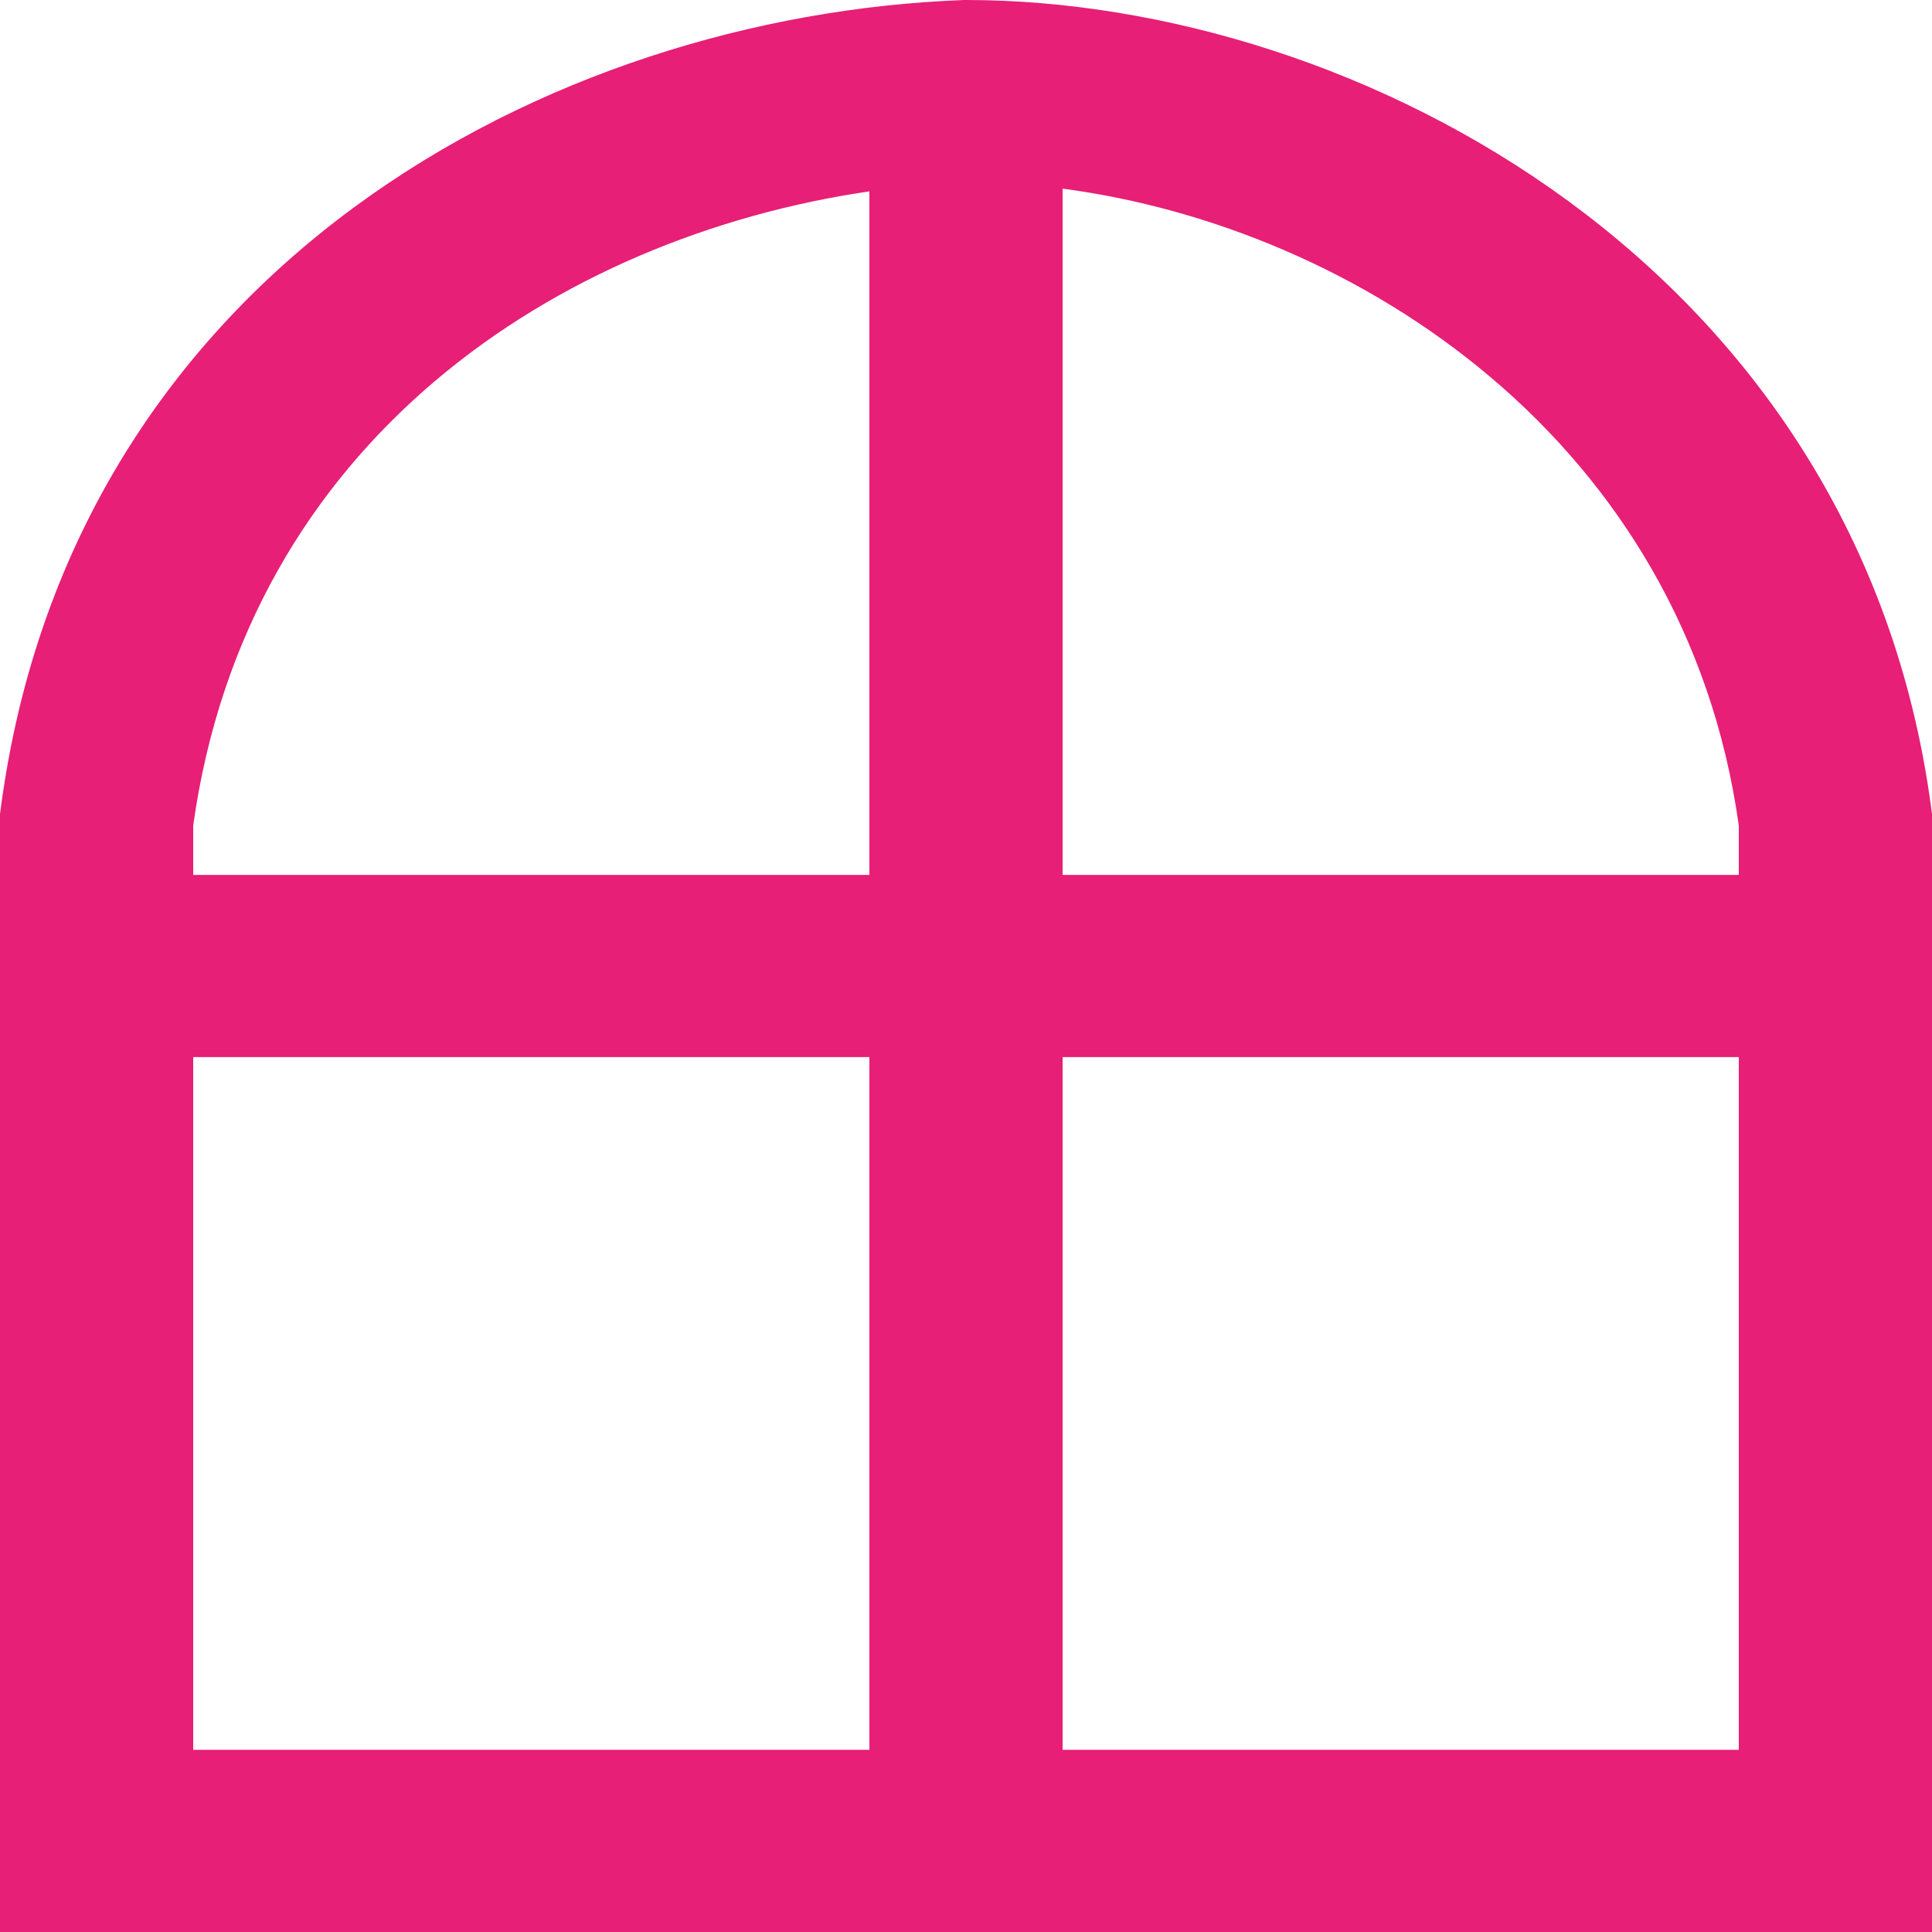
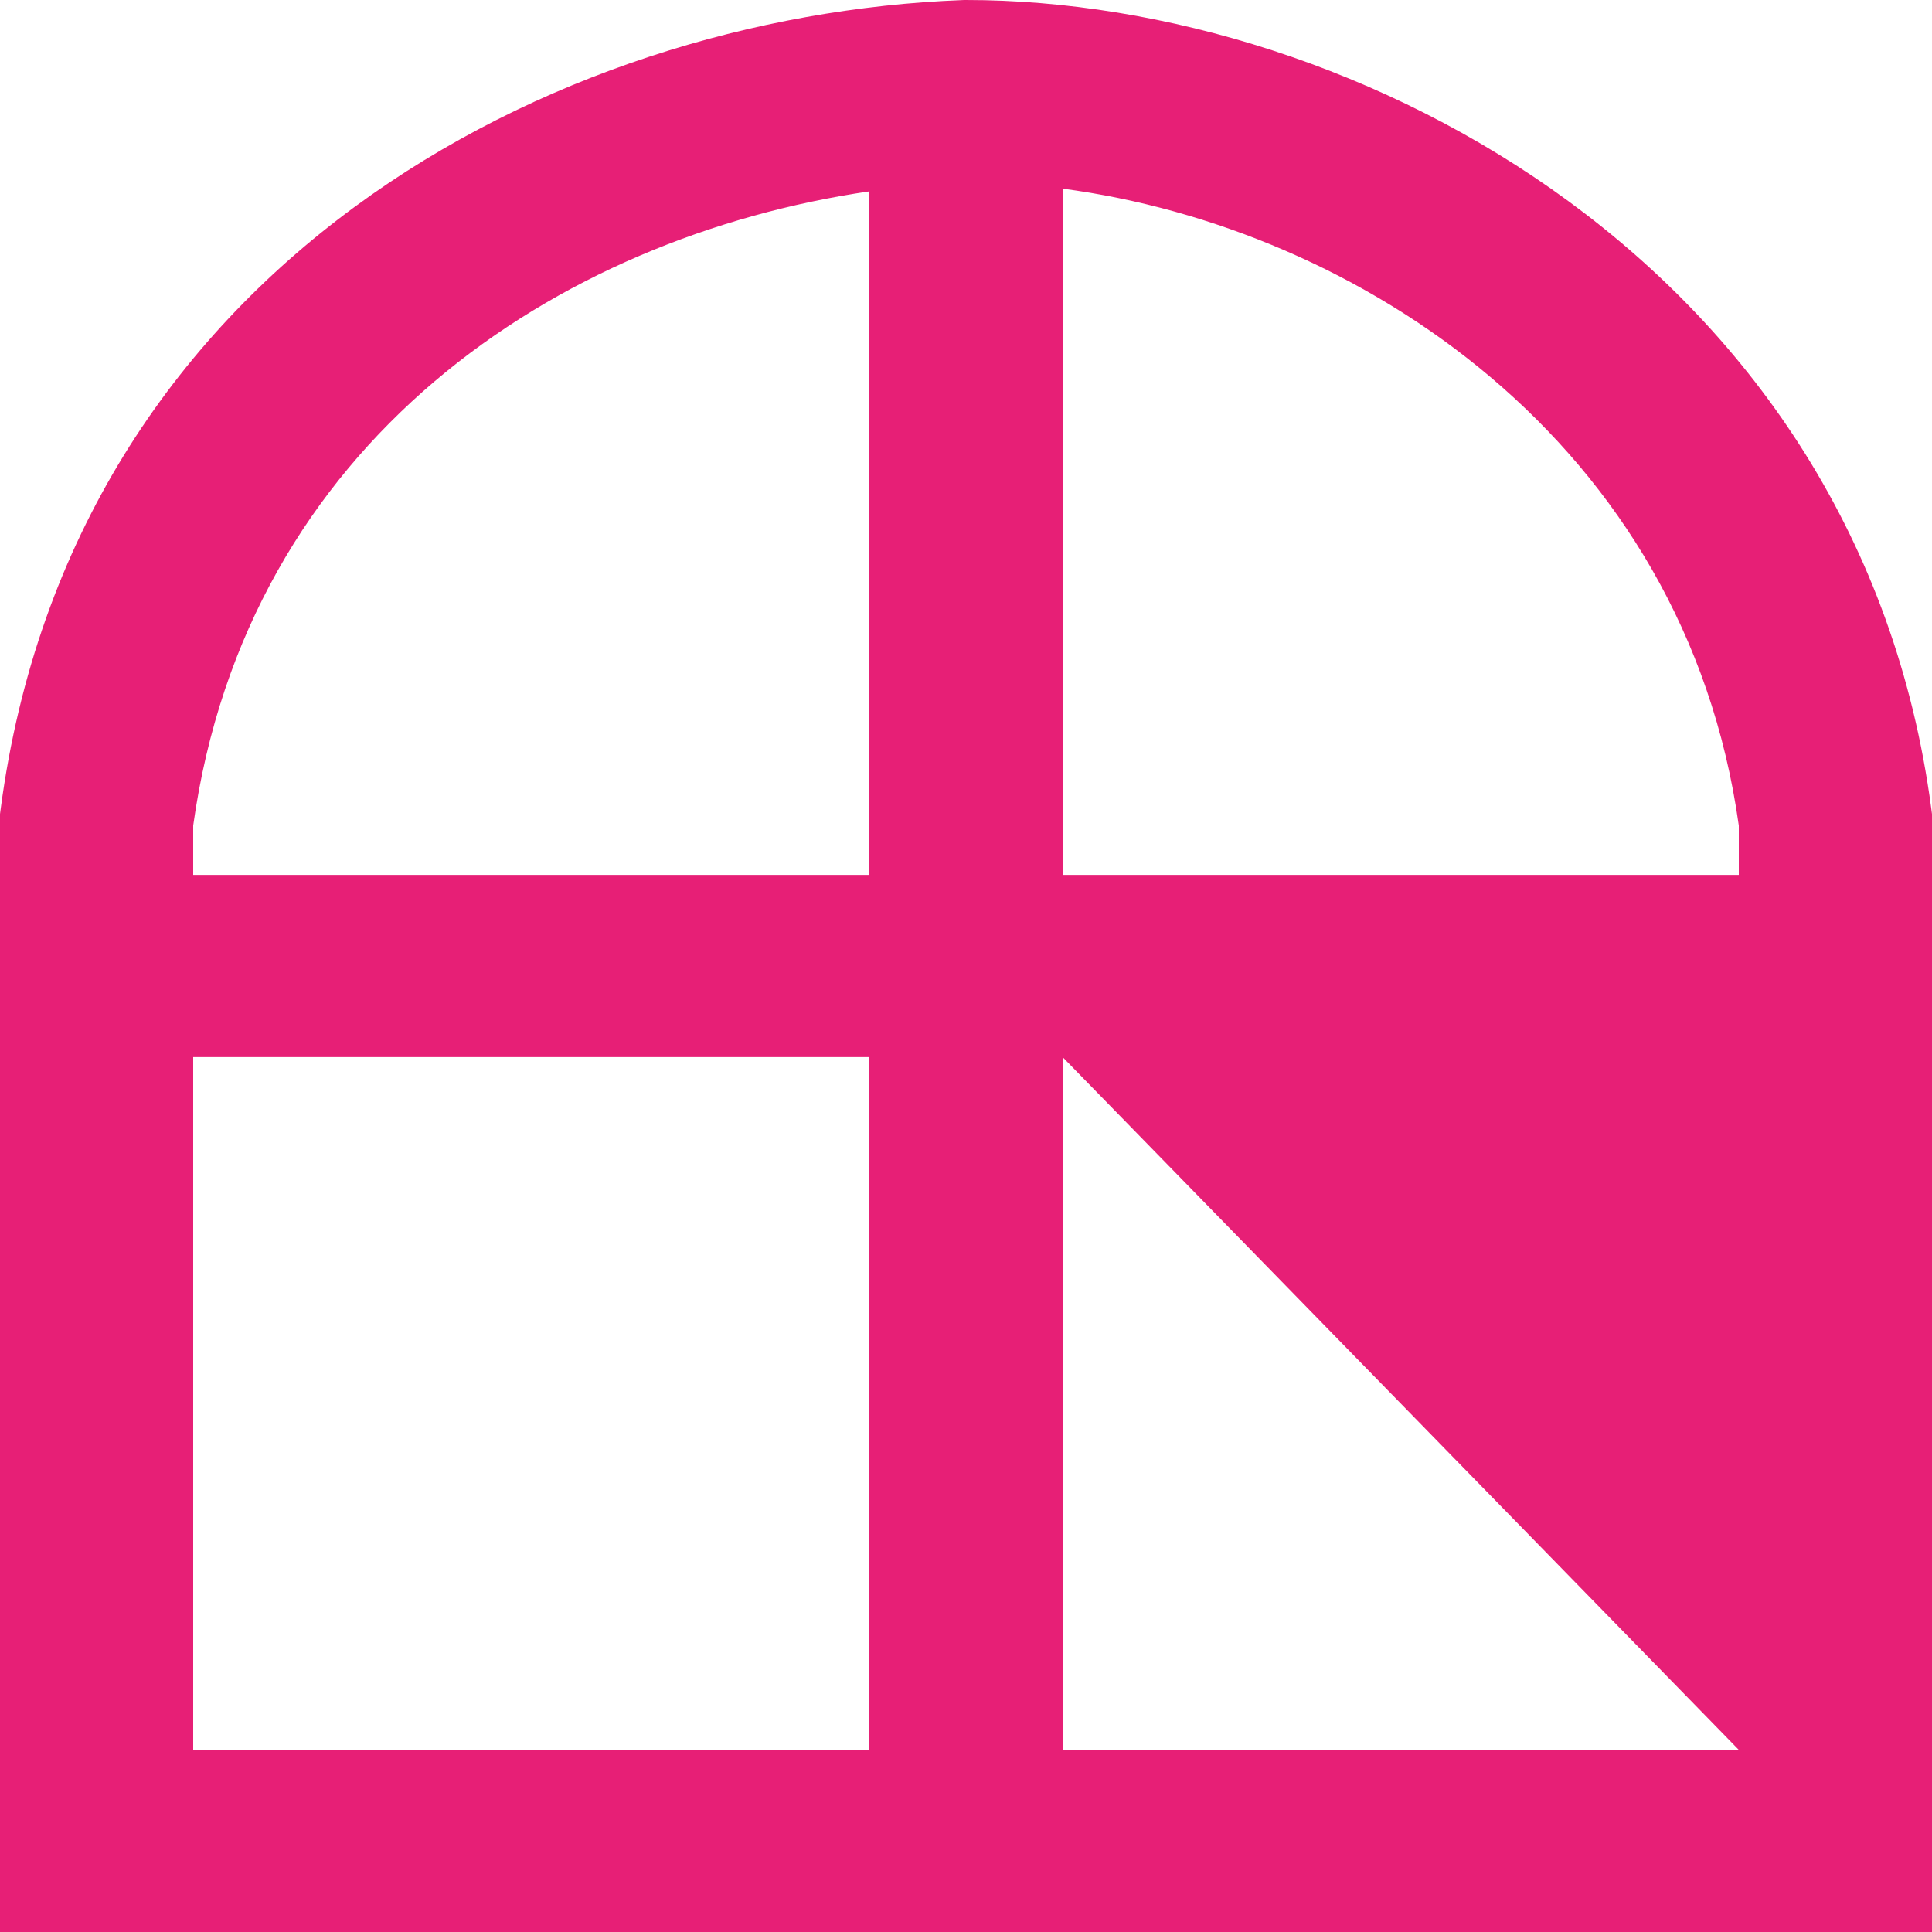
<svg xmlns="http://www.w3.org/2000/svg" width="120" height="120" viewBox="0 0 120 120" fill="none">
-   <path fill-rule="evenodd" clip-rule="evenodd" d="M59.879 0h.12c24.36 0 55.502 16.628 59.955 50.214l.046.349V120H0V50.563l.046-.35C4.51 16.554 34.29.978 59.757.006zM54 11.886v42.457H12v-3.067c3.332-23.878 22.638-36.552 42-39.39M12 65.657v43.029h42V65.657zm54 0v43.029h42V65.657zm42-11.314v-3.066c-3.341-23.878-23.704-37.144-42-39.56v42.626z" fill="#E71F76" />
+   <path fill-rule="evenodd" clip-rule="evenodd" d="M59.879 0h.12c24.36 0 55.502 16.628 59.955 50.214l.046.349V120H0V50.563l.046-.35C4.51 16.554 34.29.978 59.757.006zM54 11.886v42.457H12v-3.067c3.332-23.878 22.638-36.552 42-39.39M12 65.657v43.029h42V65.657zm54 0v43.029h42zm42-11.314v-3.066c-3.341-23.878-23.704-37.144-42-39.56v42.626z" fill="#E71F76" />
</svg>